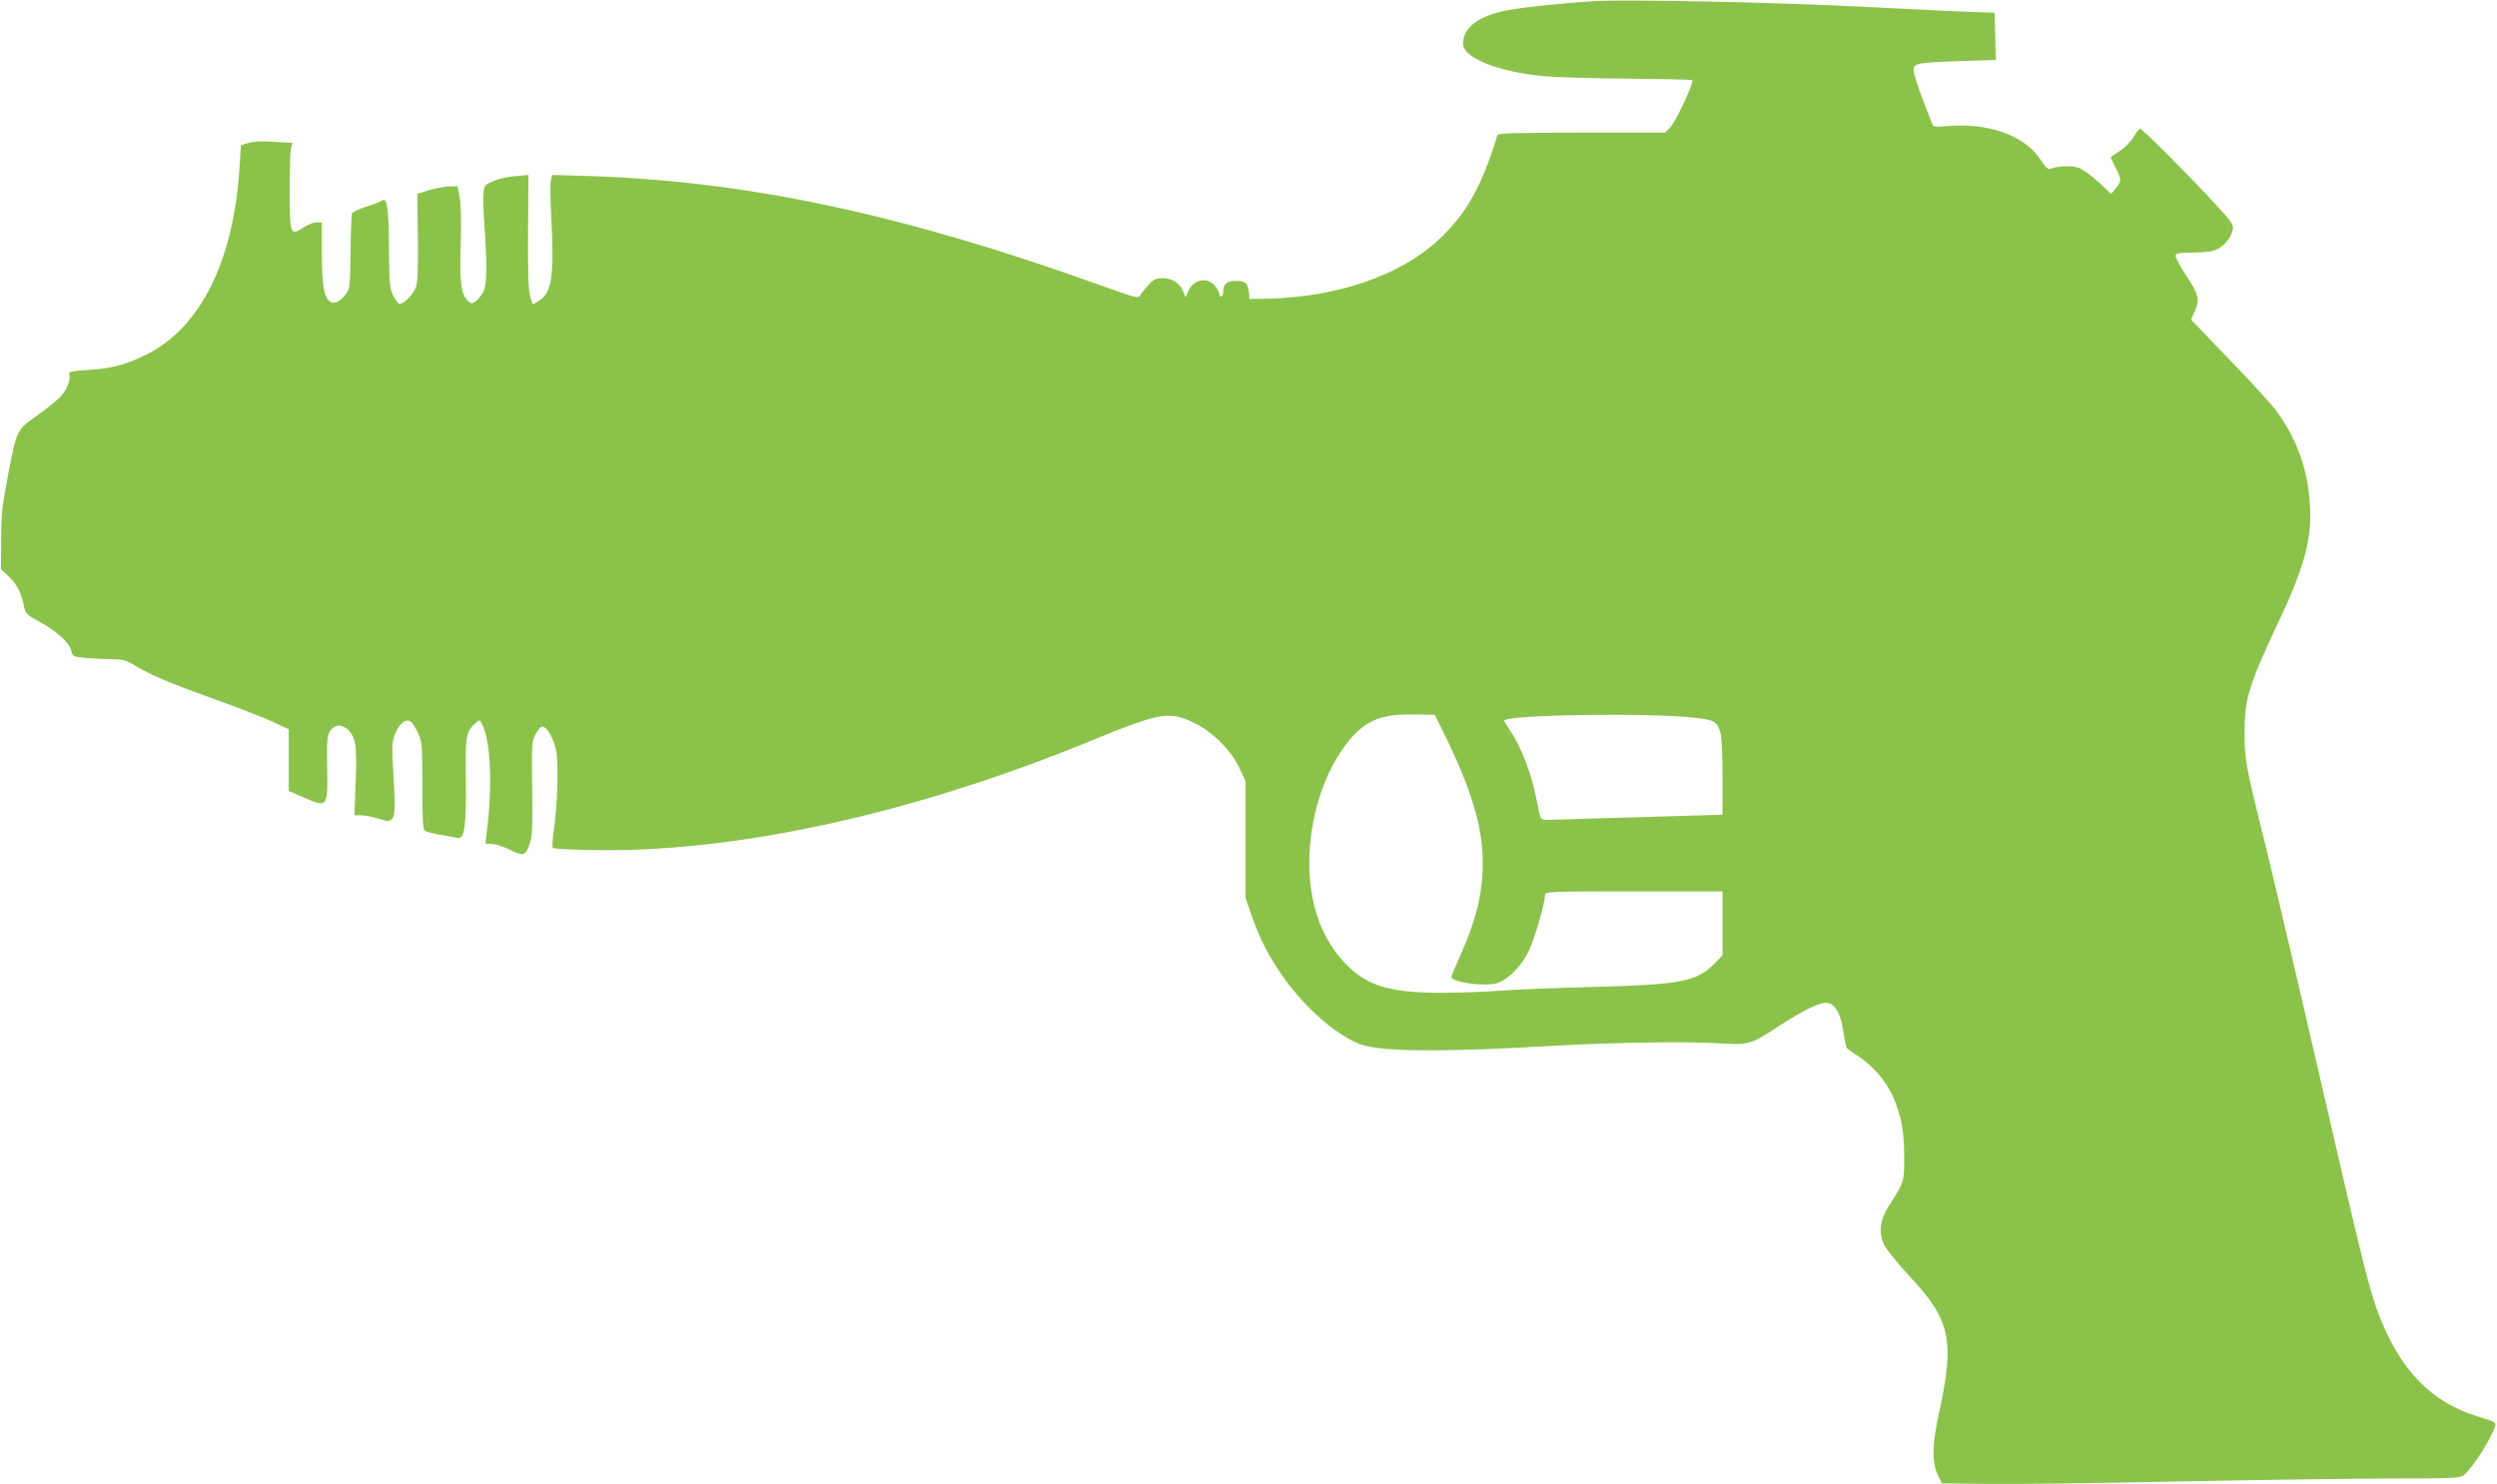
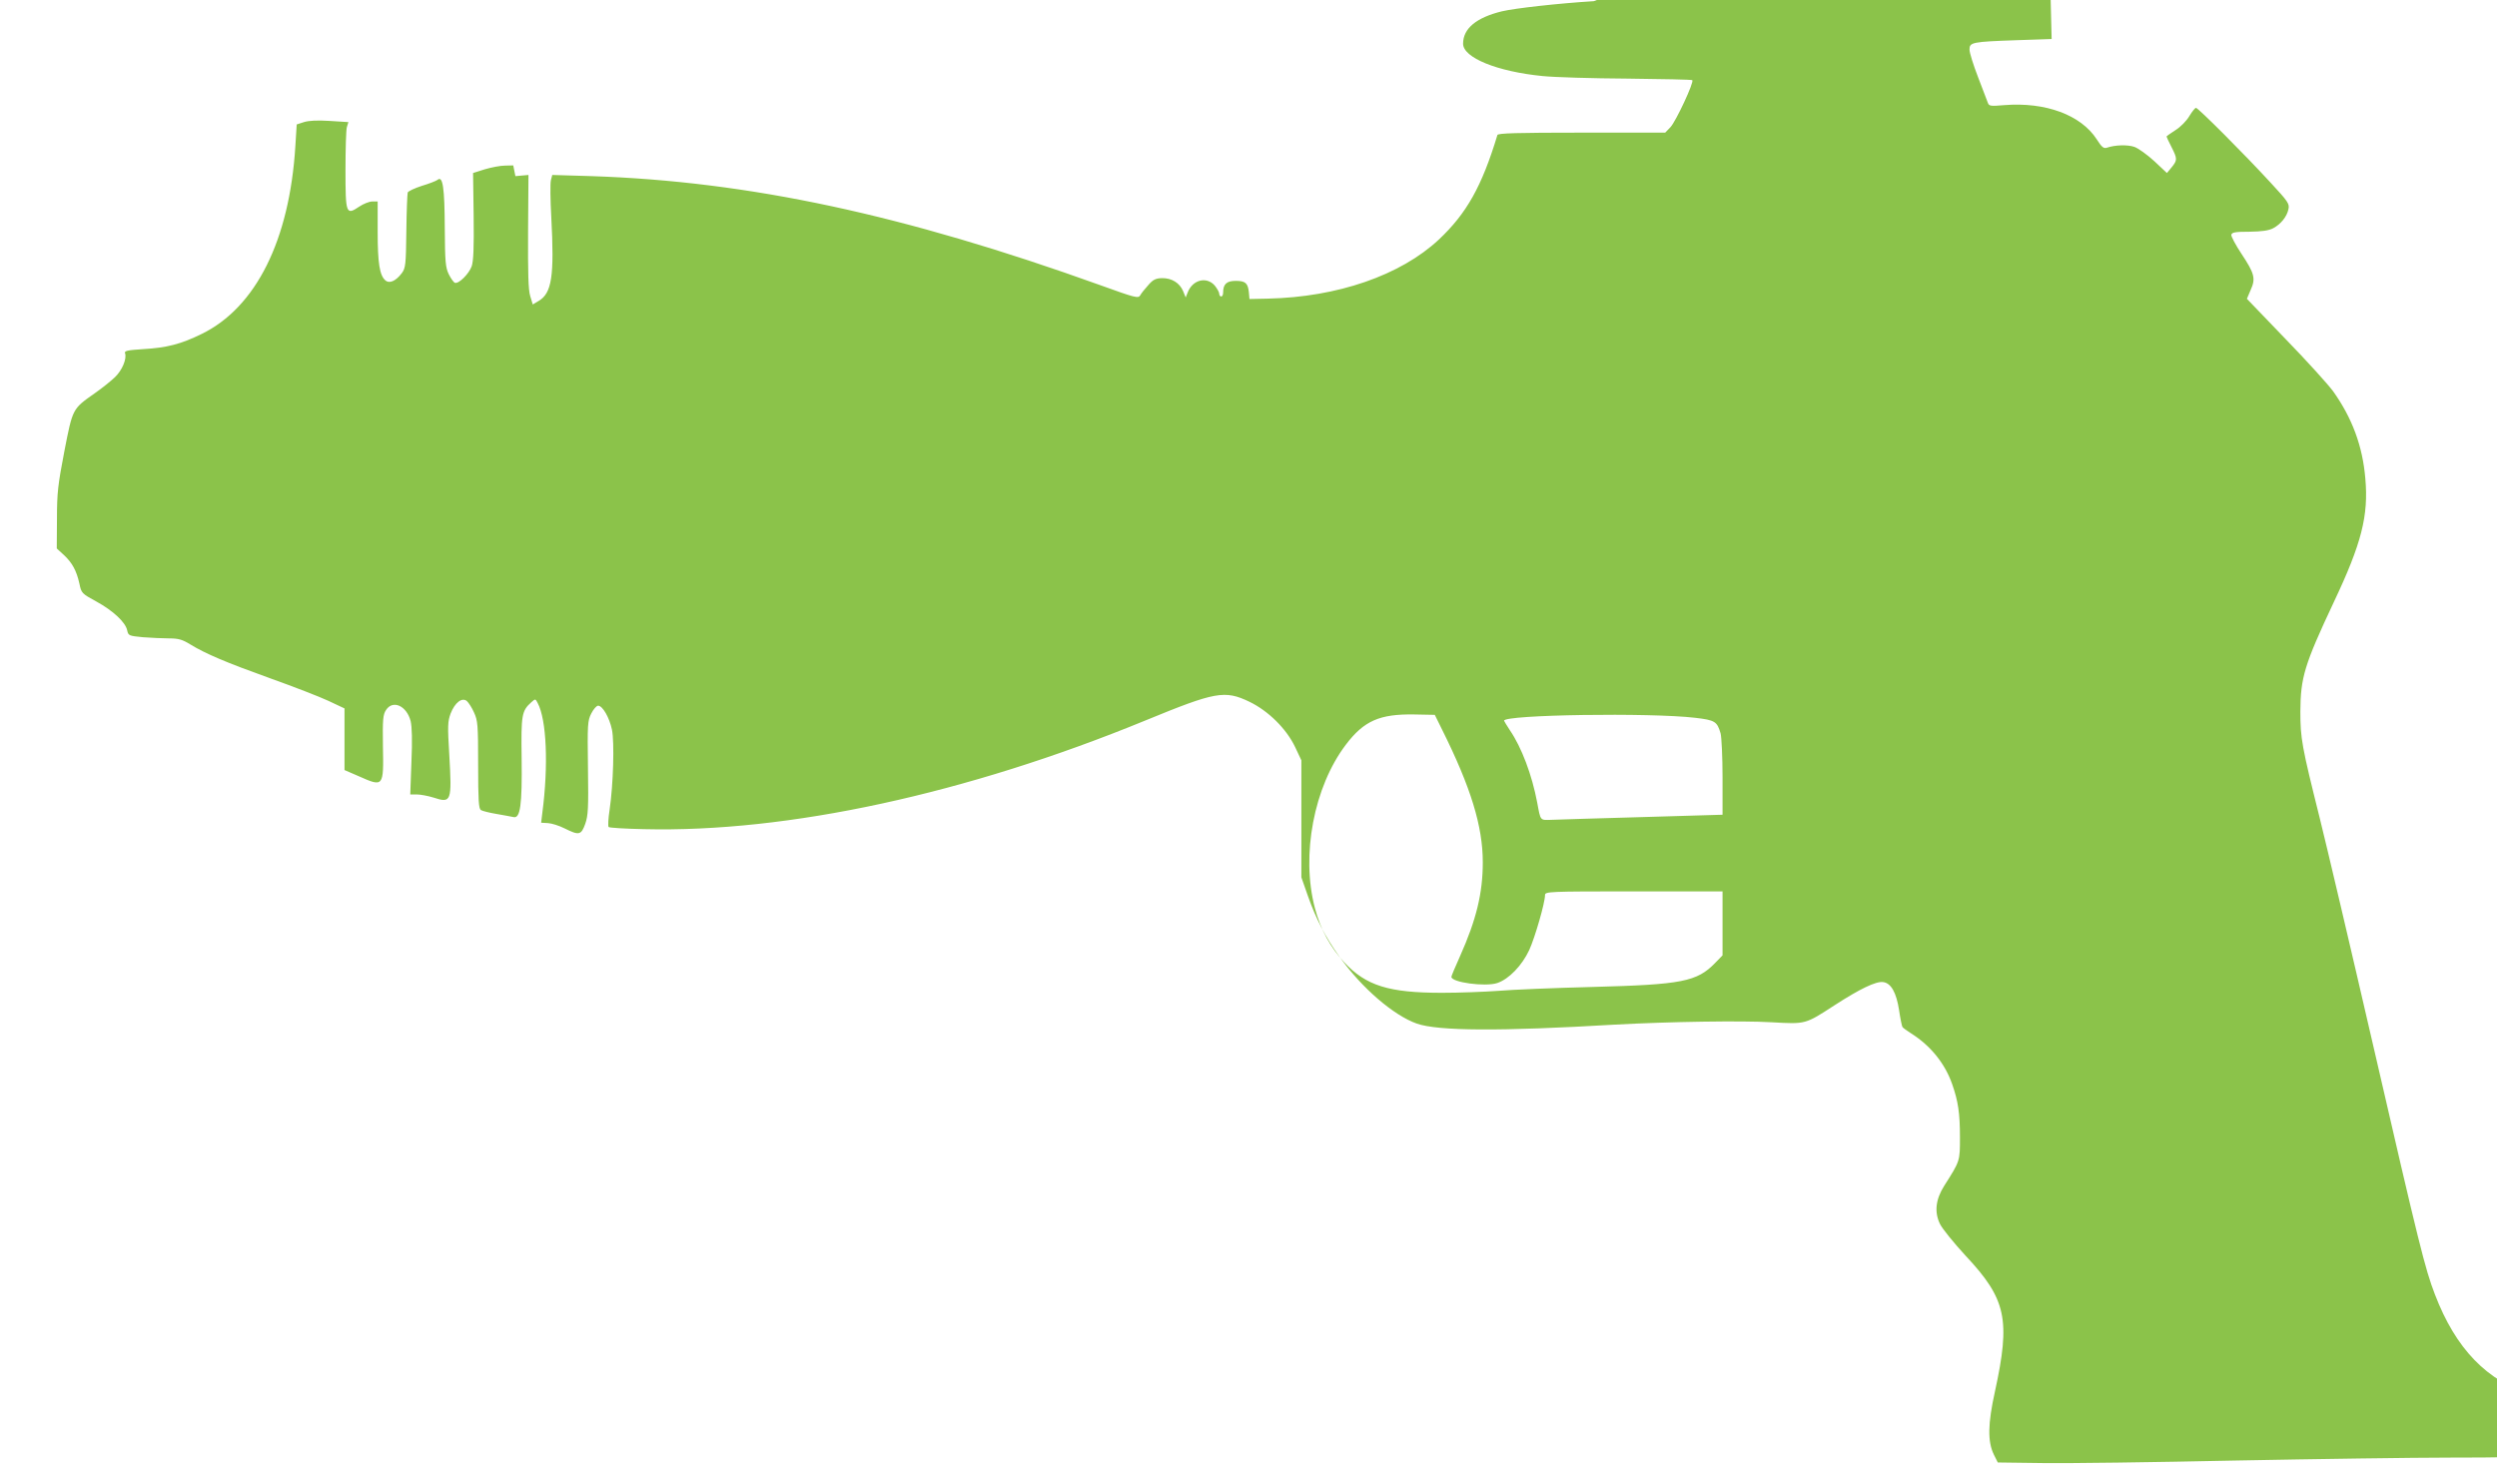
<svg xmlns="http://www.w3.org/2000/svg" version="1.0" width="1280pt" height="761pt" viewBox="0 0 1280 761" preserveAspectRatio="xMidYMid meet">
  <g transform="translate(0,761) scale(0.1,-0.1)" fill="#8bc34a" stroke="none">
-     <path d="M8170 7604 c-180 -11 -403 -36 -471 -52 -131 -32 -199 -88 -199 -166 0 -72 175 -143 408 -166 59 -6 254 -12 434 -13 180 -2 330 -5 333 -8 10 -10 -84 -211 -112 -241 l-27 -28 -428 0 c-334 0 -429 -3 -432 -12 -80 -264 -158 -402 -300 -536 -197 -184 -520 -295 -876 -303 l-95 -2 -3 34 c-5 48 -18 59 -68 59 -46 0 -64 -17 -64 -59 0 -12 -4 -21 -10 -21 -5 0 -10 6 -10 14 0 8 -11 27 -23 42 -42 48 -114 30 -139 -36 l-10 -25 -13 32 c-18 43 -59 68 -109 67 -32 -1 -46 -8 -70 -36 -17 -19 -36 -42 -41 -52 -10 -17 -25 -13 -205 52 -1007 362 -1802 532 -2607 559 l-202 6 -7 -27 c-4 -16 -3 -101 2 -190 16 -302 3 -389 -65 -429 l-30 -18 -13 43 c-10 32 -12 118 -11 332 l2 289 -67 -6 c-37 -2 -88 -14 -113 -25 -45 -20 -47 -22 -51 -67 -2 -25 0 -96 5 -158 15 -215 13 -309 -6 -344 -9 -17 -27 -39 -39 -48 -22 -15 -24 -14 -45 9 -31 36 -37 95 -31 296 3 110 1 195 -6 230 l-11 55 -42 -1 c-24 0 -70 -9 -104 -19 l-60 -19 3 -220 c2 -163 -1 -231 -10 -258 -14 -39 -66 -91 -86 -85 -6 2 -20 21 -31 43 -17 35 -20 61 -21 239 -1 206 -10 269 -37 246 -8 -6 -44 -20 -81 -31 -37 -12 -69 -27 -72 -34 -2 -6 -6 -96 -7 -198 -2 -172 -4 -189 -23 -215 -31 -41 -64 -56 -85 -37 -29 26 -39 88 -39 248 l0 156 -28 0 c-15 0 -45 -12 -66 -26 -68 -46 -71 -38 -71 187 0 107 3 206 7 220 l8 26 -95 6 c-64 4 -107 2 -133 -6 l-37 -12 -7 -112 c-30 -482 -202 -826 -480 -962 -106 -52 -178 -71 -301 -78 -80 -5 -97 -9 -92 -21 10 -28 -15 -88 -52 -123 -21 -20 -67 -57 -103 -82 -115 -81 -113 -77 -156 -297 -33 -172 -38 -213 -38 -347 l-1 -152 36 -33 c43 -40 65 -80 80 -147 10 -49 12 -51 87 -92 86 -47 150 -107 158 -148 6 -27 9 -28 81 -35 42 -3 102 -6 134 -6 48 0 68 -6 107 -30 80 -49 184 -93 412 -175 118 -42 252 -94 297 -115 l83 -39 0 -158 0 -158 74 -32 c126 -56 127 -55 123 153 -2 138 0 163 16 187 35 54 106 21 126 -57 7 -30 9 -100 4 -210 l-6 -166 33 0 c18 0 57 -7 86 -16 92 -30 95 -22 81 221 -9 147 -8 169 7 210 22 56 58 84 83 64 9 -8 26 -34 37 -59 19 -41 21 -63 21 -268 0 -184 3 -224 14 -232 8 -5 44 -14 80 -20 37 -6 76 -14 87 -16 35 -9 45 60 42 301 -3 224 0 243 50 288 20 18 21 18 32 -4 46 -85 56 -321 24 -564 l-6 -50 35 -2 c19 -1 57 -13 85 -27 74 -37 85 -35 106 23 15 43 17 80 14 288 -3 222 -2 241 17 278 11 22 27 40 35 40 23 0 58 -61 71 -123 13 -65 7 -279 -12 -410 -7 -45 -9 -85 -5 -89 3 -4 85 -9 181 -11 736 -18 1654 181 2570 557 360 148 407 157 534 96 97 -47 189 -138 234 -232 l32 -68 0 -300 0 -300 33 -94 c41 -117 90 -212 163 -314 114 -160 277 -300 396 -342 109 -38 425 -40 1018 -5 277 15 644 21 800 12 177 -10 172 -11 323 87 128 83 212 124 249 119 41 -5 68 -54 82 -144 6 -42 14 -80 17 -86 3 -5 24 -20 46 -34 98 -62 172 -153 209 -259 31 -88 40 -150 40 -273 0 -123 1 -120 -81 -249 -44 -70 -51 -135 -21 -196 12 -24 71 -97 131 -162 209 -223 231 -327 150 -698 -36 -163 -38 -255 -5 -322 l20 -40 230 -3 c127 -2 572 4 990 13 418 8 911 15 1095 15 286 0 339 2 358 15 31 23 106 131 142 206 34 73 42 62 -75 99 -233 73 -392 237 -499 516 -51 132 -81 254 -316 1274 -116 503 -240 1030 -275 1170 -92 368 -99 408 -99 545 1 174 20 239 171 560 143 302 179 444 162 635 -14 166 -67 309 -165 447 -25 34 -134 155 -244 268 l-198 206 19 45 c27 59 20 85 -47 186 -30 45 -53 89 -52 97 3 13 20 16 93 16 65 1 99 6 122 18 39 21 70 59 78 98 6 27 -2 39 -92 136 -135 147 -371 383 -382 383 -5 0 -20 -19 -34 -42 -14 -24 -45 -56 -71 -72 -25 -16 -46 -31 -46 -33 0 -2 11 -26 25 -53 31 -61 31 -68 1 -105 l-24 -29 -65 61 c-36 33 -82 66 -102 73 -35 12 -99 10 -140 -4 -17 -6 -27 2 -53 43 -81 125 -263 192 -474 175 -70 -6 -78 -5 -84 12 -4 10 -26 69 -50 131 -24 62 -44 125 -44 142 0 37 12 40 243 48 l178 6 -3 121 -3 121 -95 3 c-52 1 -320 14 -595 28 -460 23 -1196 38 -1365 28z m-778 -3734 c148 -297 209 -496 209 -681 0 -158 -33 -294 -117 -482 -24 -53 -44 -101 -44 -105 0 -29 174 -52 235 -32 60 20 127 90 164 169 30 66 81 243 81 282 0 18 17 19 455 19 l455 0 0 -164 0 -164 -38 -39 c-93 -96 -170 -111 -627 -123 -198 -5 -416 -14 -485 -20 -69 -5 -198 -10 -288 -10 -272 0 -389 36 -501 156 -71 76 -122 169 -151 280 -71 270 -5 620 159 836 93 123 174 158 351 155 l105 -2 37 -75z m1297 60 c103 -12 113 -19 131 -80 5 -19 10 -121 10 -226 l0 -191 -407 -12 c-225 -6 -434 -13 -466 -14 -64 -2 -59 -8 -77 88 -27 143 -80 283 -140 371 -16 25 -30 47 -30 49 0 31 750 42 979 15z" />
+     <path d="M8170 7604 c-180 -11 -403 -36 -471 -52 -131 -32 -199 -88 -199 -166 0 -72 175 -143 408 -166 59 -6 254 -12 434 -13 180 -2 330 -5 333 -8 10 -10 -84 -211 -112 -241 l-27 -28 -428 0 c-334 0 -429 -3 -432 -12 -80 -264 -158 -402 -300 -536 -197 -184 -520 -295 -876 -303 l-95 -2 -3 34 c-5 48 -18 59 -68 59 -46 0 -64 -17 -64 -59 0 -12 -4 -21 -10 -21 -5 0 -10 6 -10 14 0 8 -11 27 -23 42 -42 48 -114 30 -139 -36 l-10 -25 -13 32 c-18 43 -59 68 -109 67 -32 -1 -46 -8 -70 -36 -17 -19 -36 -42 -41 -52 -10 -17 -25 -13 -205 52 -1007 362 -1802 532 -2607 559 l-202 6 -7 -27 c-4 -16 -3 -101 2 -190 16 -302 3 -389 -65 -429 l-30 -18 -13 43 c-10 32 -12 118 -11 332 l2 289 -67 -6 l-11 55 -42 -1 c-24 0 -70 -9 -104 -19 l-60 -19 3 -220 c2 -163 -1 -231 -10 -258 -14 -39 -66 -91 -86 -85 -6 2 -20 21 -31 43 -17 35 -20 61 -21 239 -1 206 -10 269 -37 246 -8 -6 -44 -20 -81 -31 -37 -12 -69 -27 -72 -34 -2 -6 -6 -96 -7 -198 -2 -172 -4 -189 -23 -215 -31 -41 -64 -56 -85 -37 -29 26 -39 88 -39 248 l0 156 -28 0 c-15 0 -45 -12 -66 -26 -68 -46 -71 -38 -71 187 0 107 3 206 7 220 l8 26 -95 6 c-64 4 -107 2 -133 -6 l-37 -12 -7 -112 c-30 -482 -202 -826 -480 -962 -106 -52 -178 -71 -301 -78 -80 -5 -97 -9 -92 -21 10 -28 -15 -88 -52 -123 -21 -20 -67 -57 -103 -82 -115 -81 -113 -77 -156 -297 -33 -172 -38 -213 -38 -347 l-1 -152 36 -33 c43 -40 65 -80 80 -147 10 -49 12 -51 87 -92 86 -47 150 -107 158 -148 6 -27 9 -28 81 -35 42 -3 102 -6 134 -6 48 0 68 -6 107 -30 80 -49 184 -93 412 -175 118 -42 252 -94 297 -115 l83 -39 0 -158 0 -158 74 -32 c126 -56 127 -55 123 153 -2 138 0 163 16 187 35 54 106 21 126 -57 7 -30 9 -100 4 -210 l-6 -166 33 0 c18 0 57 -7 86 -16 92 -30 95 -22 81 221 -9 147 -8 169 7 210 22 56 58 84 83 64 9 -8 26 -34 37 -59 19 -41 21 -63 21 -268 0 -184 3 -224 14 -232 8 -5 44 -14 80 -20 37 -6 76 -14 87 -16 35 -9 45 60 42 301 -3 224 0 243 50 288 20 18 21 18 32 -4 46 -85 56 -321 24 -564 l-6 -50 35 -2 c19 -1 57 -13 85 -27 74 -37 85 -35 106 23 15 43 17 80 14 288 -3 222 -2 241 17 278 11 22 27 40 35 40 23 0 58 -61 71 -123 13 -65 7 -279 -12 -410 -7 -45 -9 -85 -5 -89 3 -4 85 -9 181 -11 736 -18 1654 181 2570 557 360 148 407 157 534 96 97 -47 189 -138 234 -232 l32 -68 0 -300 0 -300 33 -94 c41 -117 90 -212 163 -314 114 -160 277 -300 396 -342 109 -38 425 -40 1018 -5 277 15 644 21 800 12 177 -10 172 -11 323 87 128 83 212 124 249 119 41 -5 68 -54 82 -144 6 -42 14 -80 17 -86 3 -5 24 -20 46 -34 98 -62 172 -153 209 -259 31 -88 40 -150 40 -273 0 -123 1 -120 -81 -249 -44 -70 -51 -135 -21 -196 12 -24 71 -97 131 -162 209 -223 231 -327 150 -698 -36 -163 -38 -255 -5 -322 l20 -40 230 -3 c127 -2 572 4 990 13 418 8 911 15 1095 15 286 0 339 2 358 15 31 23 106 131 142 206 34 73 42 62 -75 99 -233 73 -392 237 -499 516 -51 132 -81 254 -316 1274 -116 503 -240 1030 -275 1170 -92 368 -99 408 -99 545 1 174 20 239 171 560 143 302 179 444 162 635 -14 166 -67 309 -165 447 -25 34 -134 155 -244 268 l-198 206 19 45 c27 59 20 85 -47 186 -30 45 -53 89 -52 97 3 13 20 16 93 16 65 1 99 6 122 18 39 21 70 59 78 98 6 27 -2 39 -92 136 -135 147 -371 383 -382 383 -5 0 -20 -19 -34 -42 -14 -24 -45 -56 -71 -72 -25 -16 -46 -31 -46 -33 0 -2 11 -26 25 -53 31 -61 31 -68 1 -105 l-24 -29 -65 61 c-36 33 -82 66 -102 73 -35 12 -99 10 -140 -4 -17 -6 -27 2 -53 43 -81 125 -263 192 -474 175 -70 -6 -78 -5 -84 12 -4 10 -26 69 -50 131 -24 62 -44 125 -44 142 0 37 12 40 243 48 l178 6 -3 121 -3 121 -95 3 c-52 1 -320 14 -595 28 -460 23 -1196 38 -1365 28z m-778 -3734 c148 -297 209 -496 209 -681 0 -158 -33 -294 -117 -482 -24 -53 -44 -101 -44 -105 0 -29 174 -52 235 -32 60 20 127 90 164 169 30 66 81 243 81 282 0 18 17 19 455 19 l455 0 0 -164 0 -164 -38 -39 c-93 -96 -170 -111 -627 -123 -198 -5 -416 -14 -485 -20 -69 -5 -198 -10 -288 -10 -272 0 -389 36 -501 156 -71 76 -122 169 -151 280 -71 270 -5 620 159 836 93 123 174 158 351 155 l105 -2 37 -75z m1297 60 c103 -12 113 -19 131 -80 5 -19 10 -121 10 -226 l0 -191 -407 -12 c-225 -6 -434 -13 -466 -14 -64 -2 -59 -8 -77 88 -27 143 -80 283 -140 371 -16 25 -30 47 -30 49 0 31 750 42 979 15z" />
  </g>
</svg>